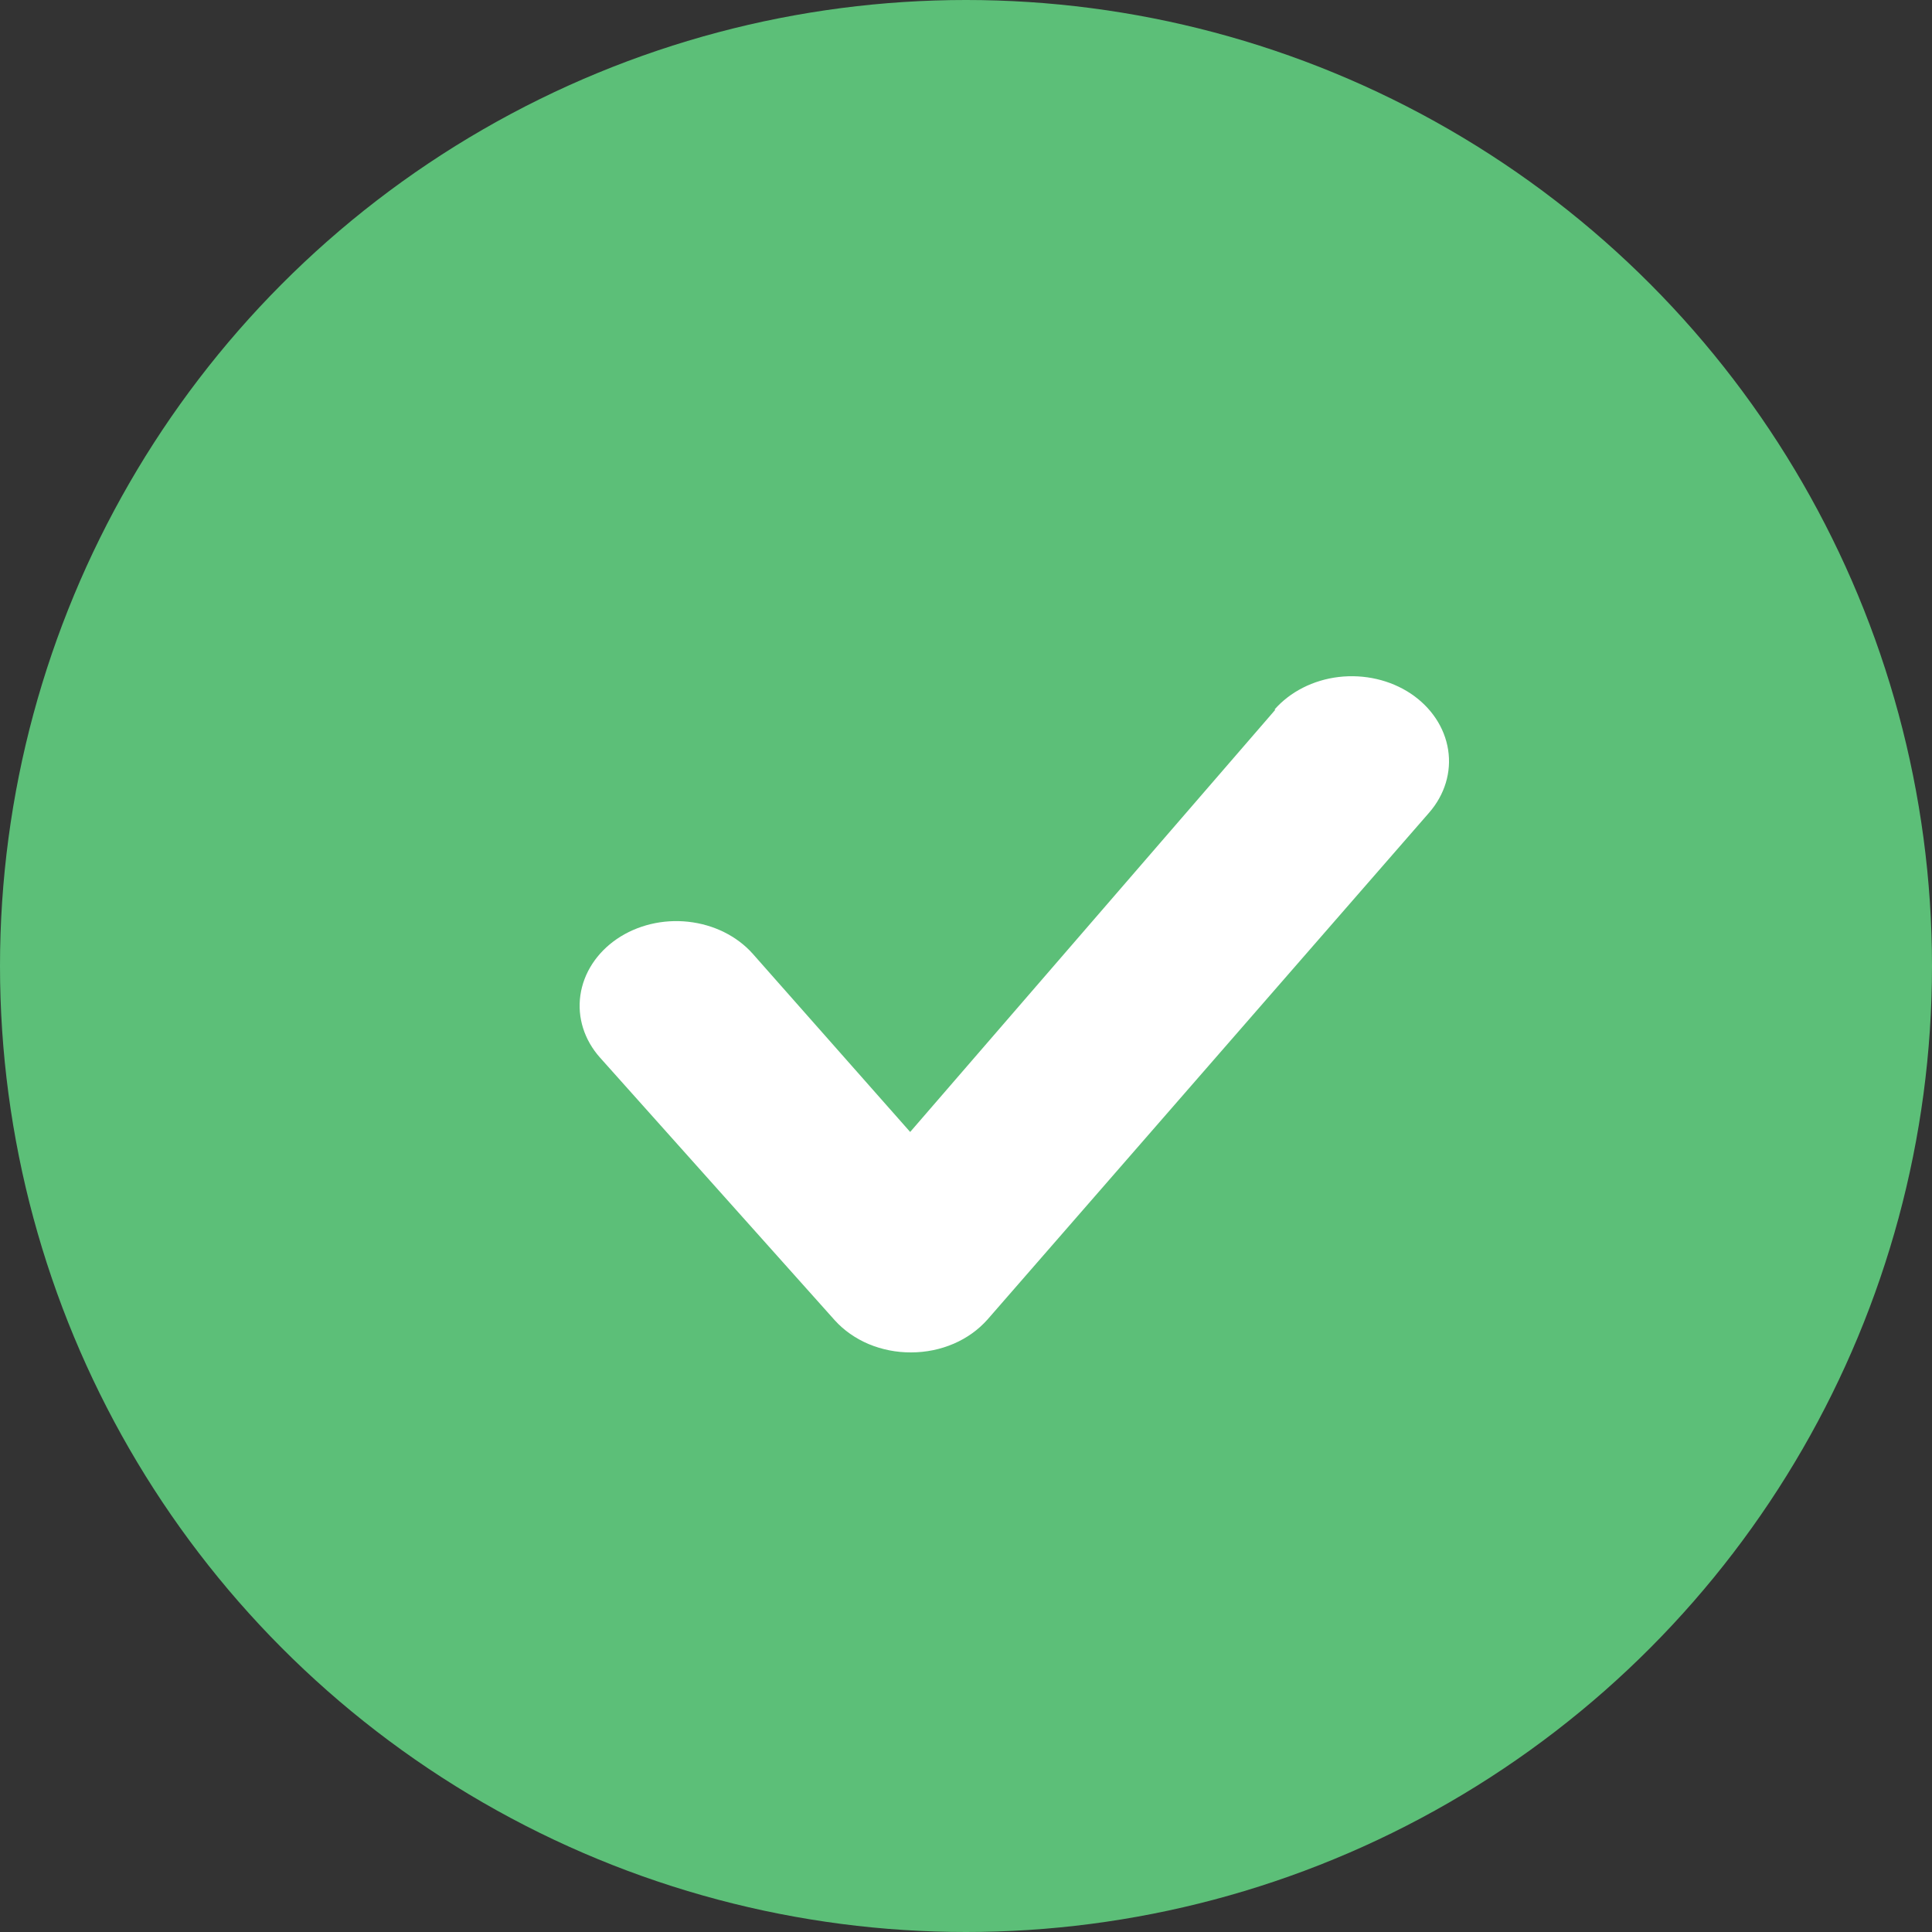
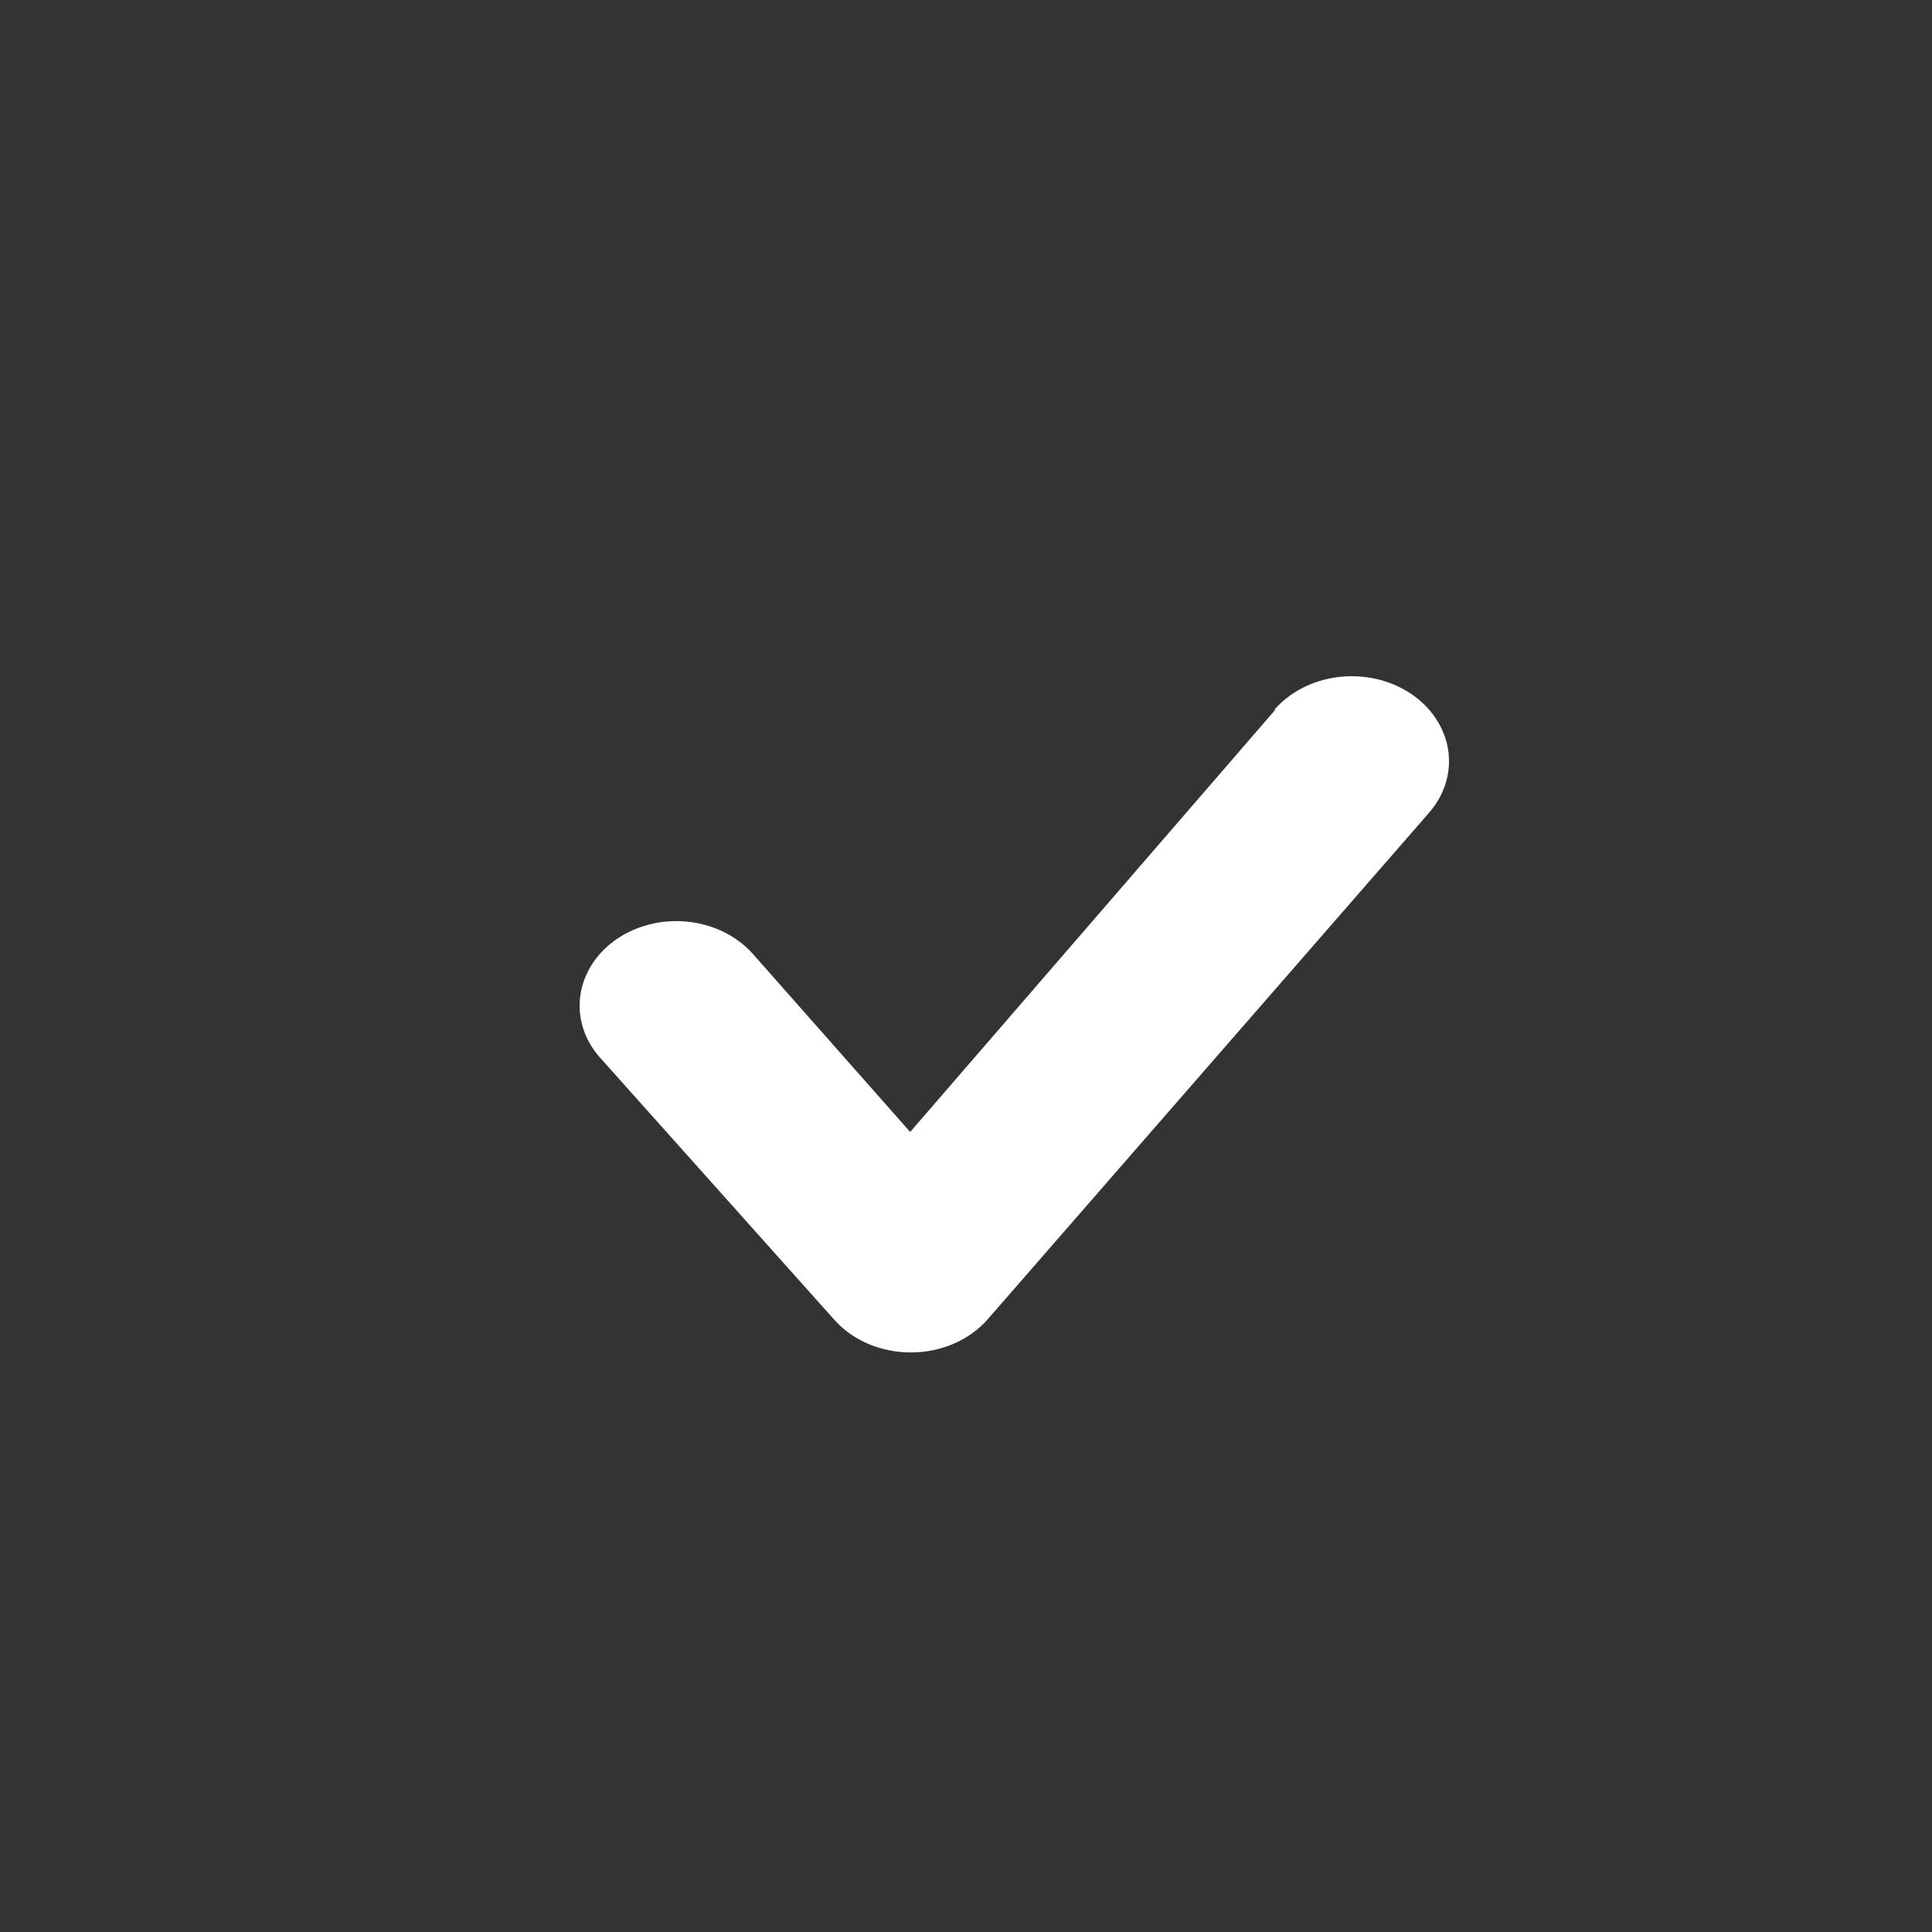
<svg xmlns="http://www.w3.org/2000/svg" width="20" height="20" viewBox="0 0 20 20" fill="none">
  <rect x="0" y="0" width="20" height="20" fill="#333333" stroke="none" />
-   <circle cx="10" cy="10" r="10" fill="#5CBF78" />
  <path d="M13.203 7.346L9.422 11.718L7.792 9.873C7.629 9.69 7.389 9.571 7.125 9.542C6.862 9.513 6.596 9.577 6.386 9.72C6.177 9.863 6.041 10.072 6.008 10.303C5.975 10.533 6.048 10.765 6.211 10.948L8.642 13.668C8.736 13.772 8.856 13.856 8.993 13.914C9.13 13.971 9.28 14.001 9.432 14C9.585 14 9.736 13.969 9.873 13.91C10.01 13.851 10.129 13.765 10.223 13.659L14.794 8.413C14.956 8.227 15.027 7.993 14.991 7.762C14.955 7.531 14.816 7.322 14.604 7.18C14.392 7.039 14.124 6.977 13.859 7.008C13.595 7.039 13.355 7.161 13.193 7.346H13.203Z" fill="white" />
</svg>